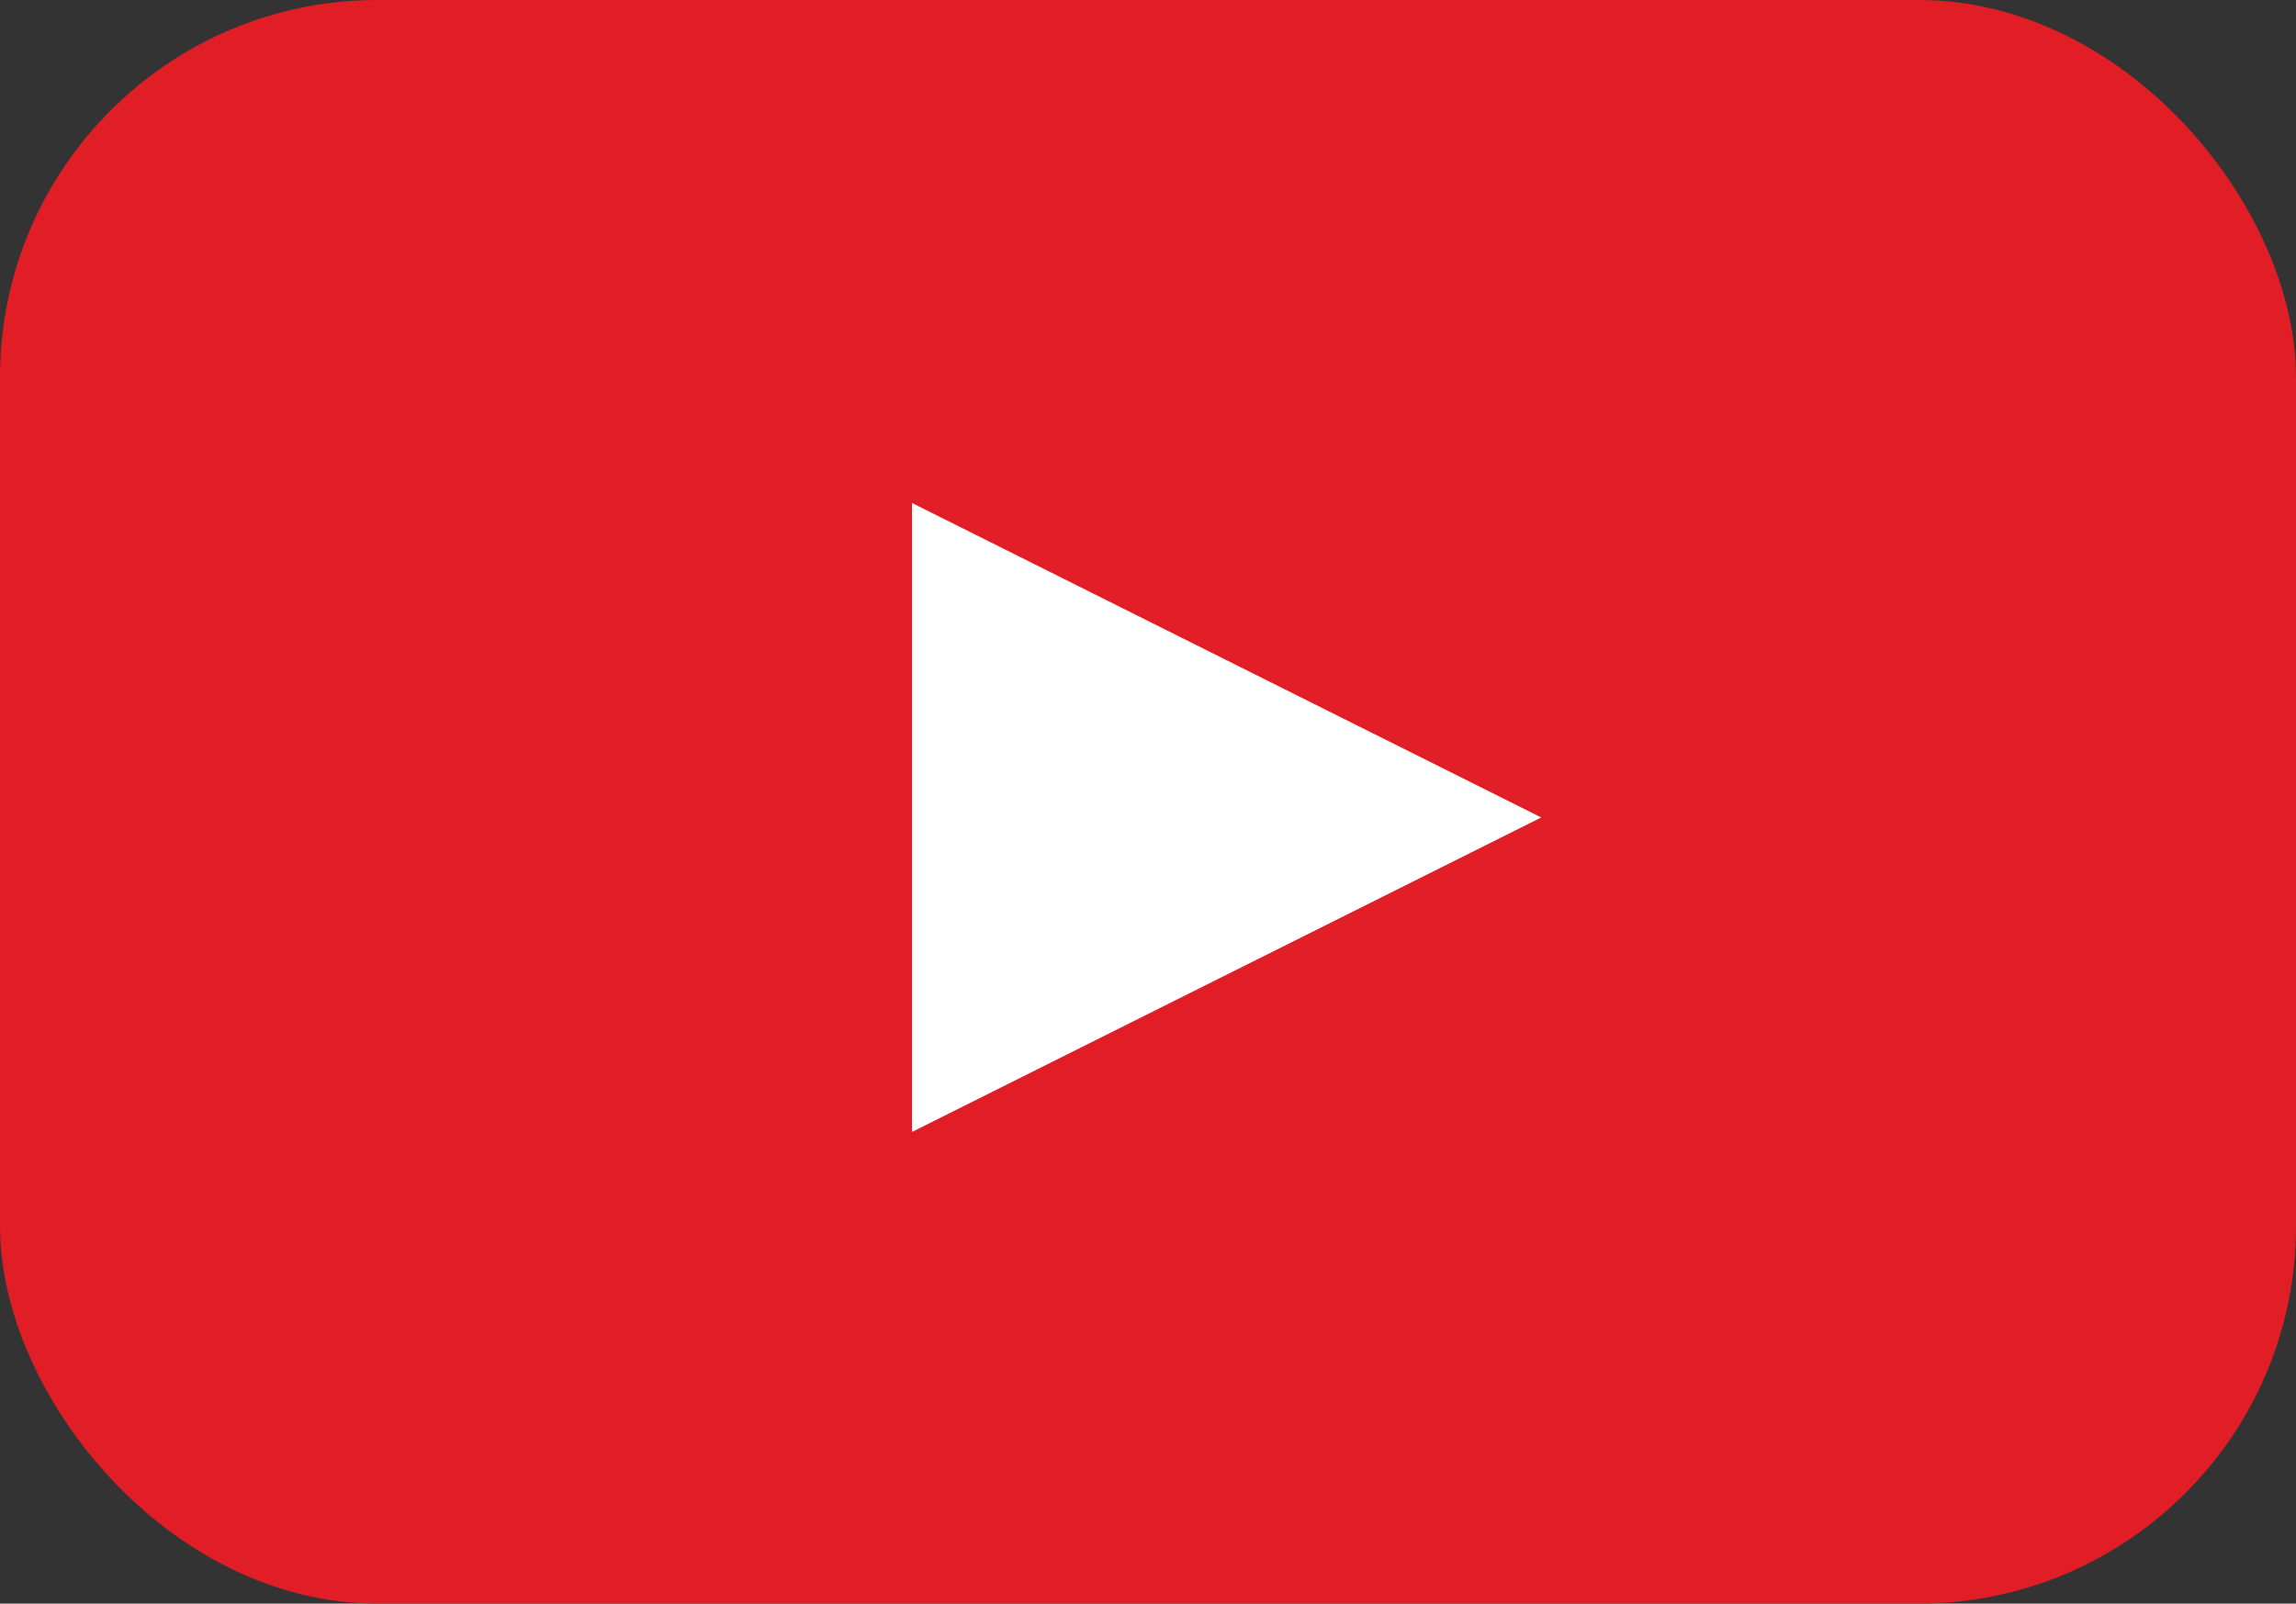
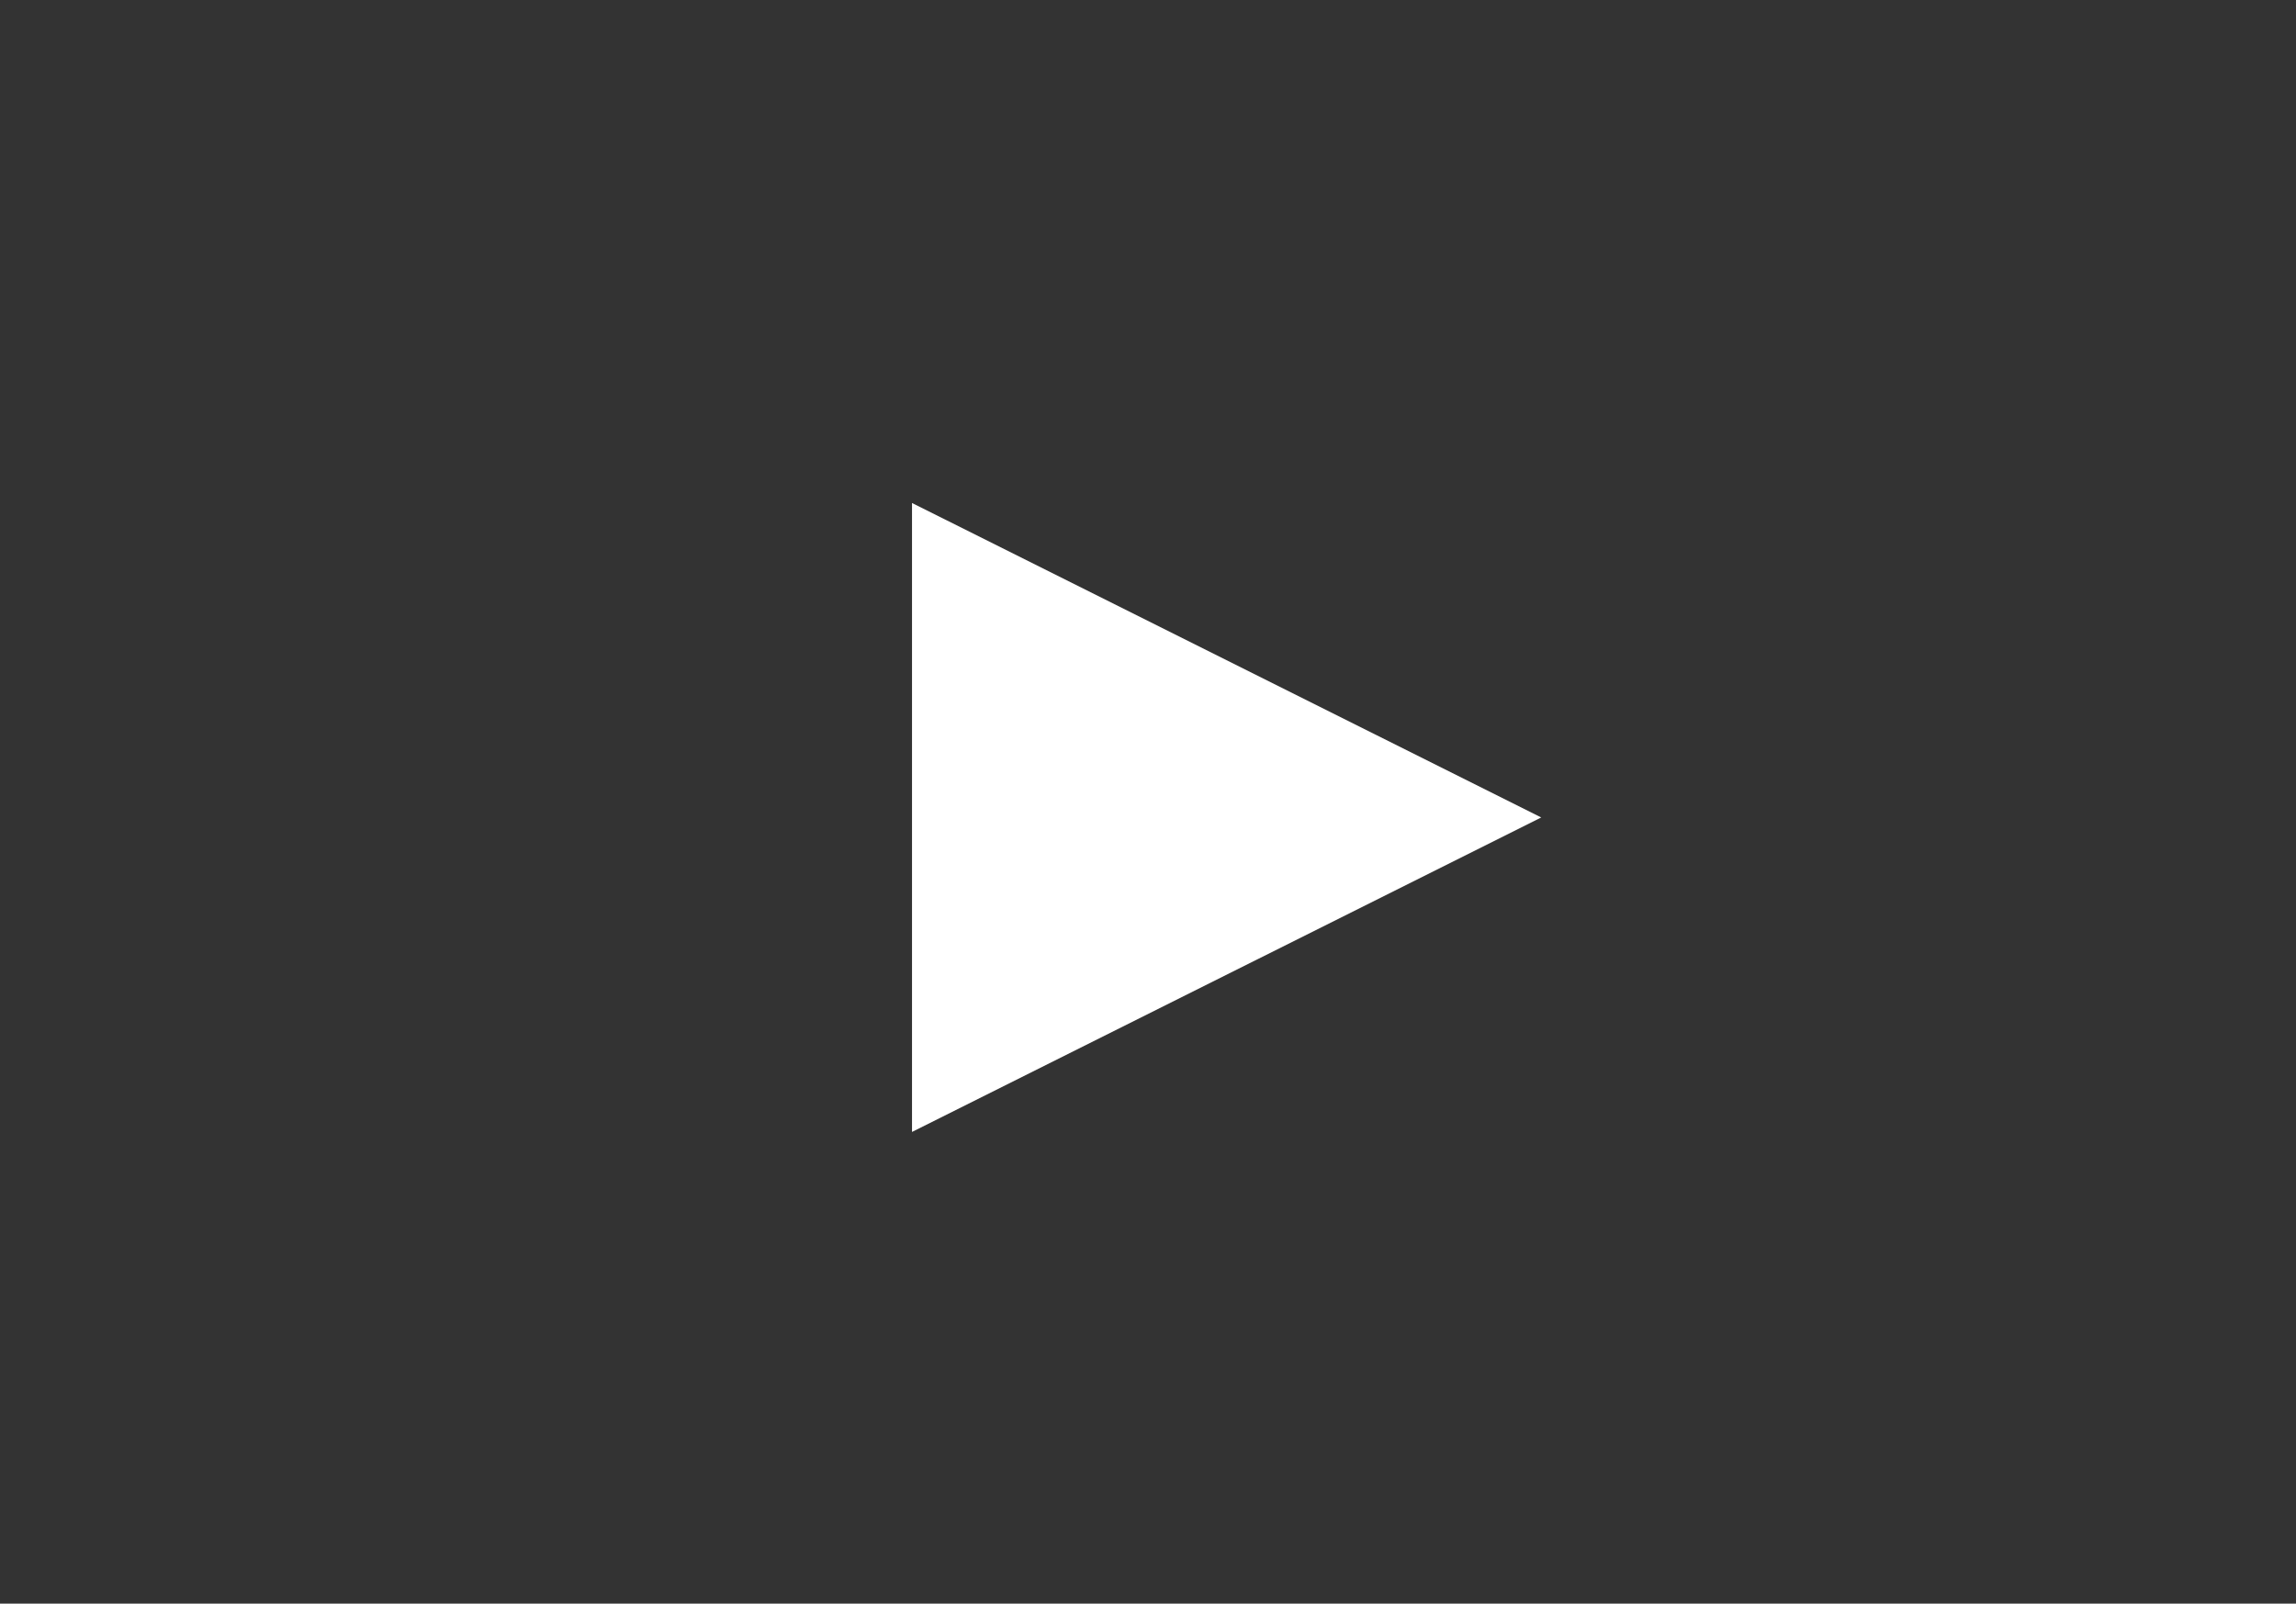
<svg xmlns="http://www.w3.org/2000/svg" width="49.268" height="34.42" viewBox="0 0 49.268 34.42">
  <rect x="0" y="0" width="49.268" height="34.42" fill="#333333" stroke="none" />
  <g transform="translate(-2205 -6266.101)">
-     <rect width="49.268" height="34.42" rx="8.099" transform="translate(2205 6266.101)" fill="#e11e26" />
-     <path d="m2238.07 6283.648-13.5 6.749v-13.5l13.5 6.749Z" fill="#fff" />
+     <path d="m2238.07 6283.648-13.5 6.749v-13.5l13.5 6.749" fill="#fff" />
  </g>
</svg>